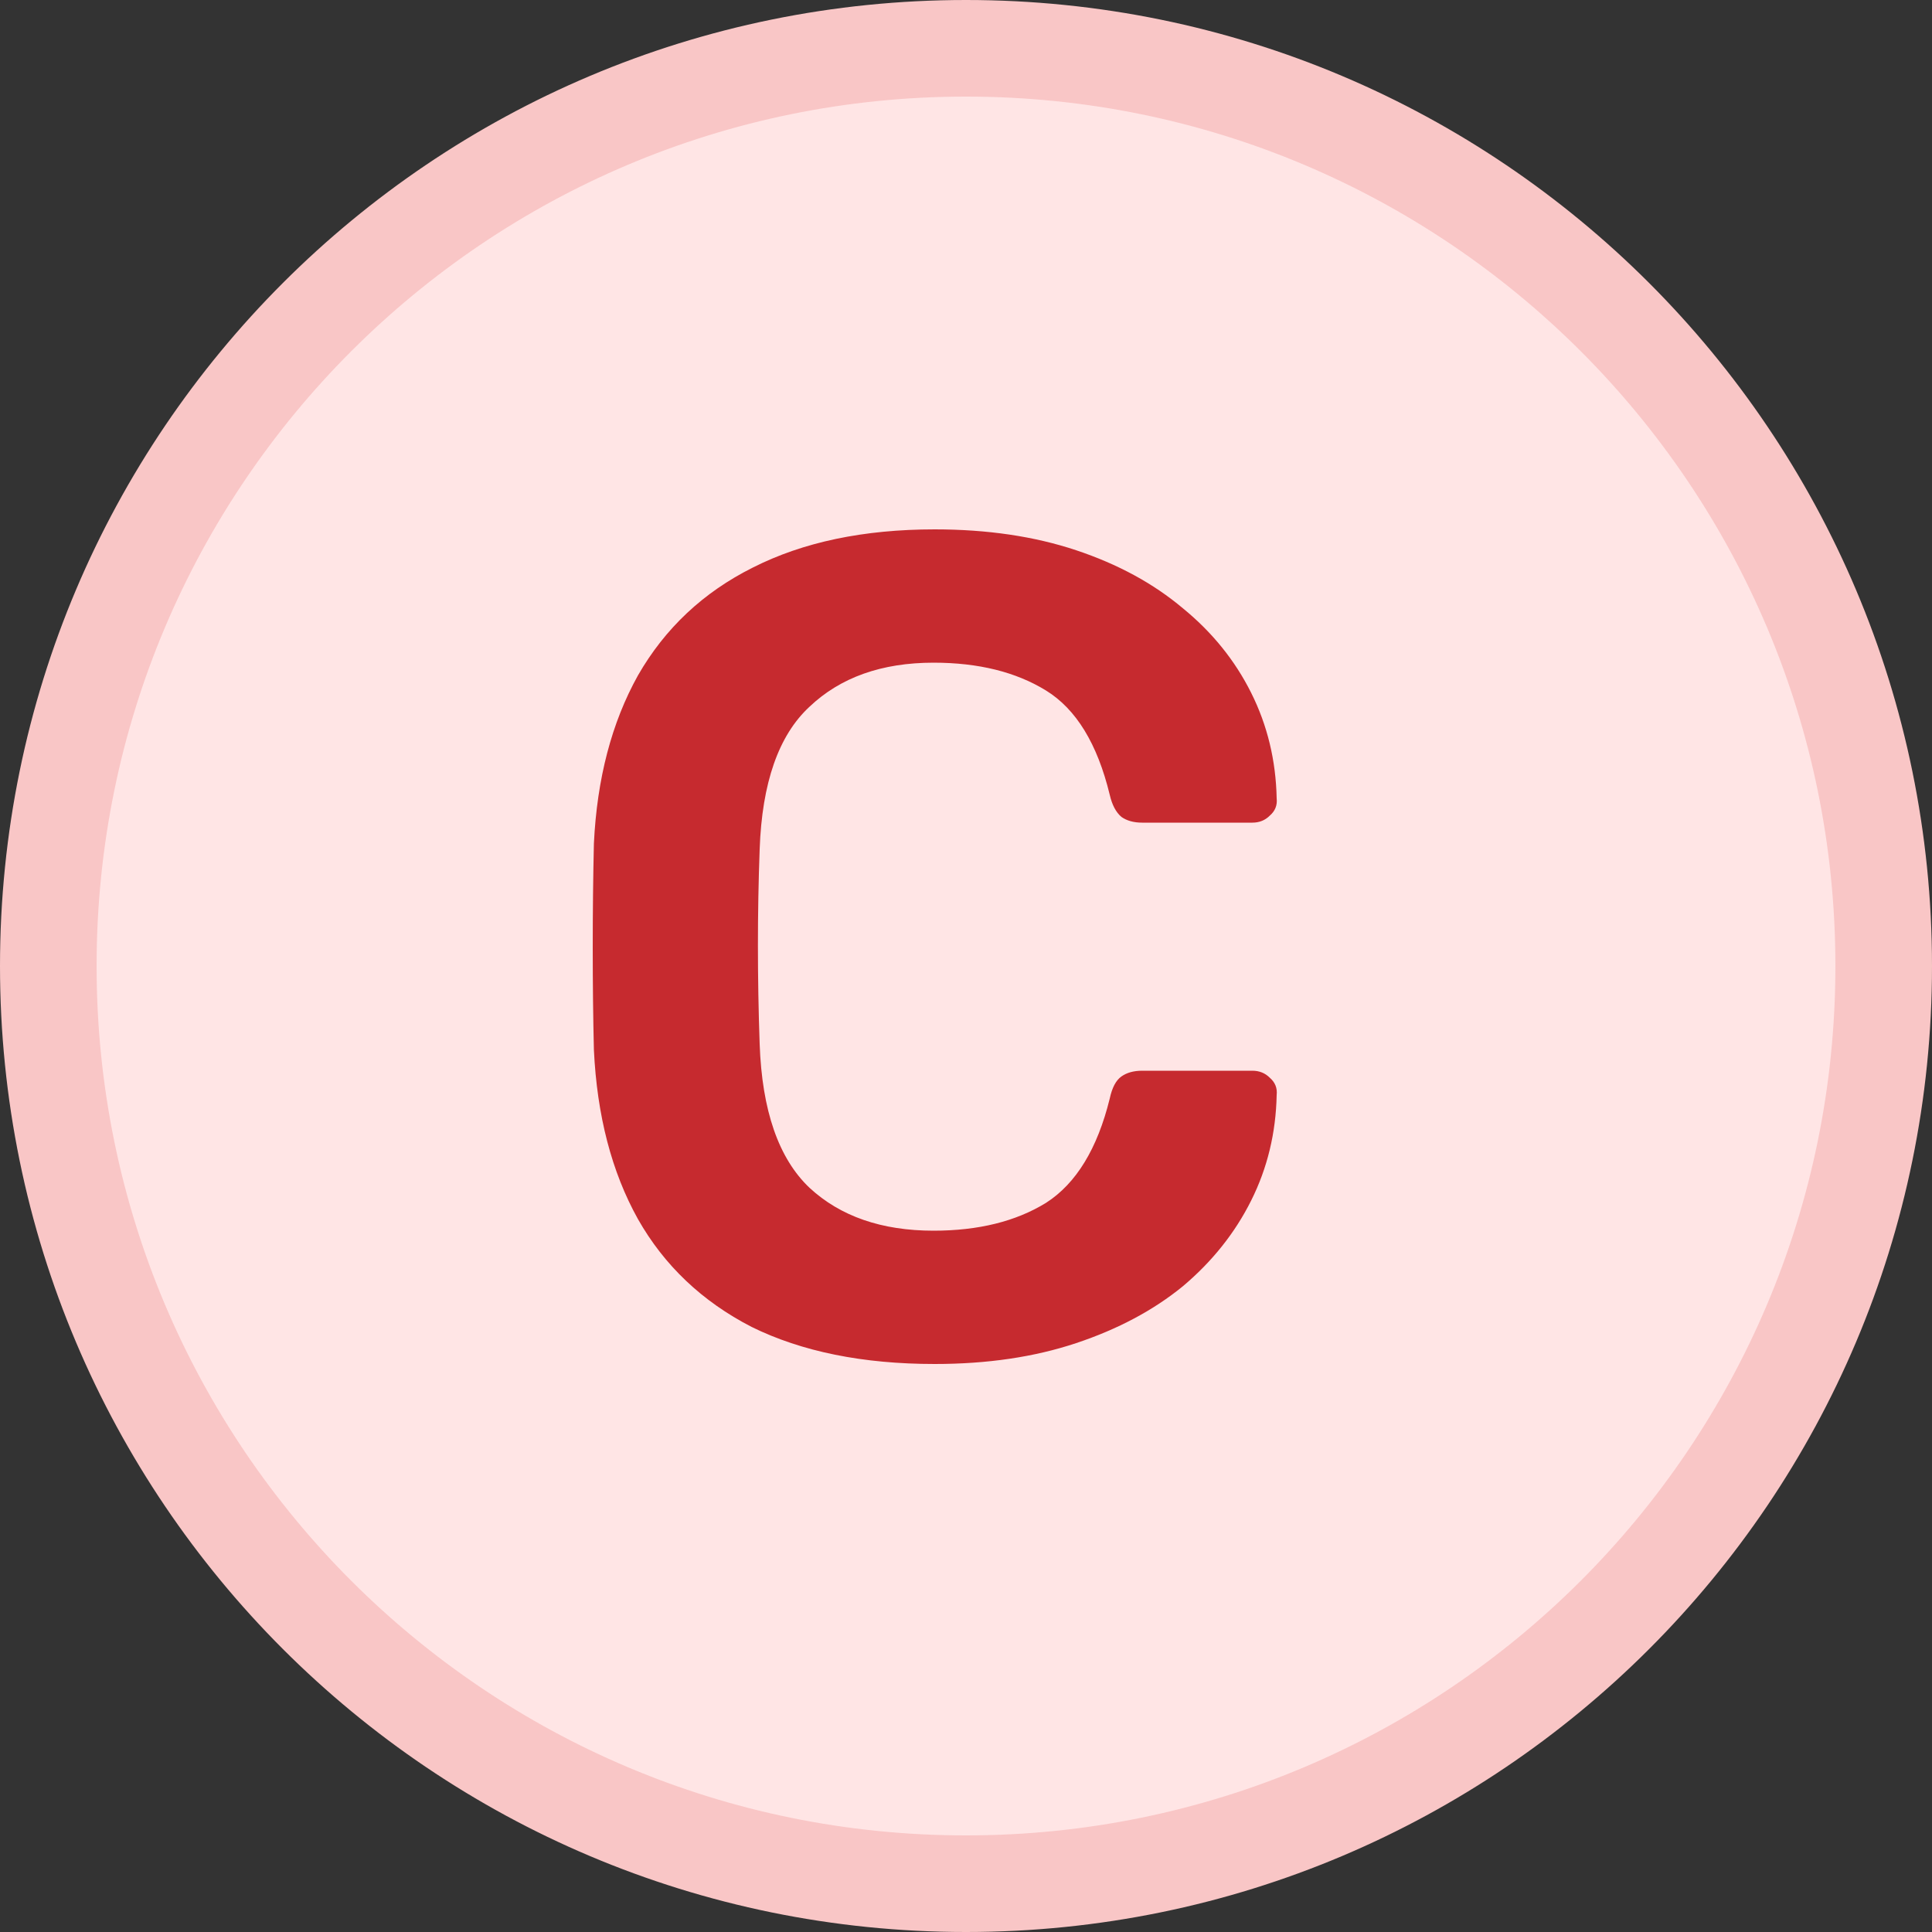
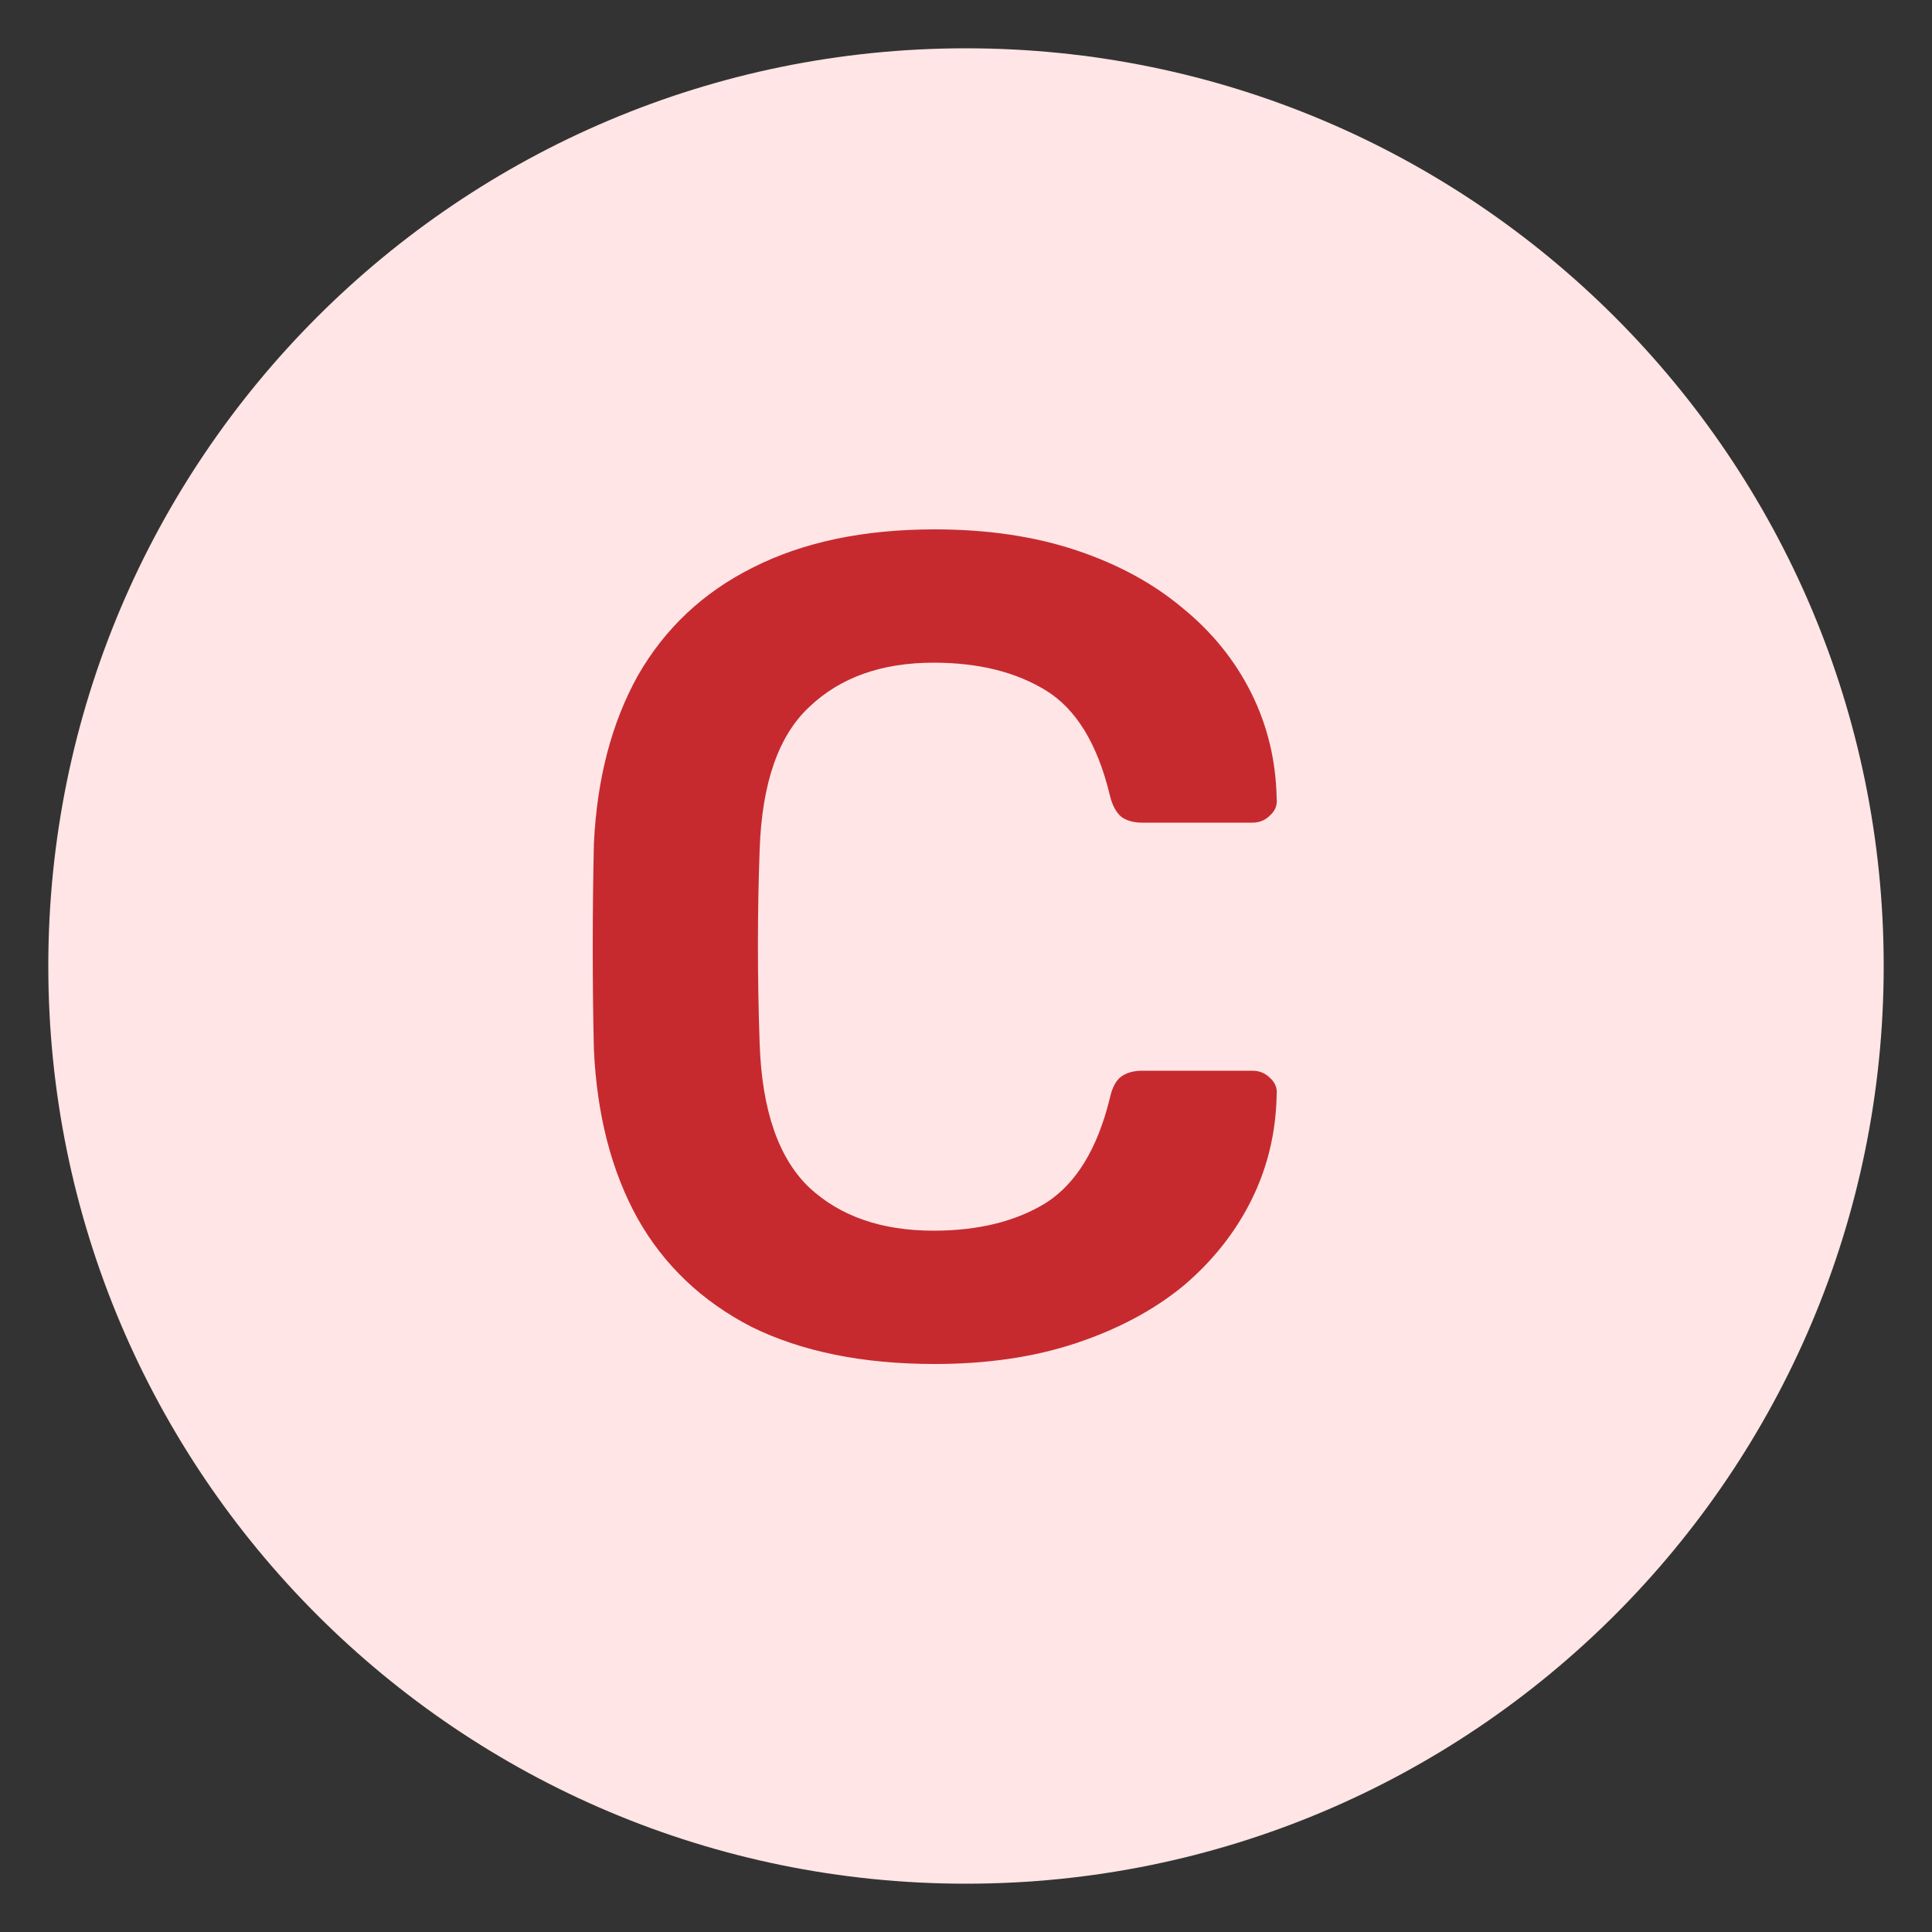
<svg xmlns="http://www.w3.org/2000/svg" width="20" height="20" viewBox="0 0 20 20" fill="none">
  <rect x="0" y="0" width="20" height="20" fill="#333333" stroke="none" />
  <g clip-path="url(#clip0_18157_388)">
    <path d="M10 19.5C4.753 19.5 0.5 15.247 0.5 10C0.5 4.753 4.753 0.5 10 0.5C15.247 0.5 19.5 4.753 19.5 10C19.5 15.247 15.247 19.5 10 19.5Z" fill="#FFE5E5" />
-     <path d="M10 19.5C4.753 19.5 0.5 15.247 0.5 10C0.5 4.753 4.753 0.5 10 0.5C15.247 0.5 19.5 4.753 19.5 10C19.5 15.247 15.247 19.5 10 19.5Z" stroke="#F9C6C6" />
    <path d="M9.676 14.12C8.932 14.12 8.3 13.992 7.78 13.736C7.268 13.472 6.876 13.1 6.604 12.62C6.332 12.132 6.18 11.548 6.148 10.868C6.14 10.54 6.136 10.188 6.136 9.812C6.136 9.436 6.14 9.076 6.148 8.732C6.18 8.06 6.332 7.48 6.604 6.992C6.884 6.504 7.28 6.132 7.792 5.876C8.312 5.612 8.94 5.48 9.676 5.48C10.22 5.48 10.708 5.552 11.14 5.696C11.572 5.84 11.94 6.04 12.244 6.296C12.548 6.544 12.784 6.836 12.952 7.172C13.12 7.508 13.208 7.872 13.216 8.264C13.224 8.336 13.2 8.396 13.144 8.444C13.096 8.492 13.036 8.516 12.964 8.516H11.824C11.736 8.516 11.664 8.496 11.608 8.456C11.552 8.408 11.512 8.332 11.488 8.228C11.36 7.7 11.14 7.34 10.828 7.148C10.516 6.956 10.128 6.86 9.664 6.86C9.128 6.86 8.7 7.012 8.38 7.316C8.06 7.612 7.888 8.104 7.864 8.792C7.84 9.448 7.84 10.12 7.864 10.808C7.888 11.496 8.06 11.992 8.38 12.296C8.7 12.592 9.128 12.74 9.664 12.74C10.128 12.74 10.516 12.644 10.828 12.452C11.14 12.252 11.36 11.892 11.488 11.372C11.512 11.26 11.552 11.184 11.608 11.144C11.664 11.104 11.736 11.084 11.824 11.084H12.964C13.036 11.084 13.096 11.108 13.144 11.156C13.2 11.204 13.224 11.264 13.216 11.336C13.208 11.728 13.12 12.092 12.952 12.428C12.784 12.764 12.548 13.06 12.244 13.316C11.94 13.564 11.572 13.76 11.14 13.904C10.708 14.048 10.22 14.12 9.676 14.12Z" fill="#C62A2F" />
  </g>
  <defs>
    <clipPath id="clip0_18157_388">
      <rect width="20" height="20" fill="white" />
    </clipPath>
  </defs>
</svg>